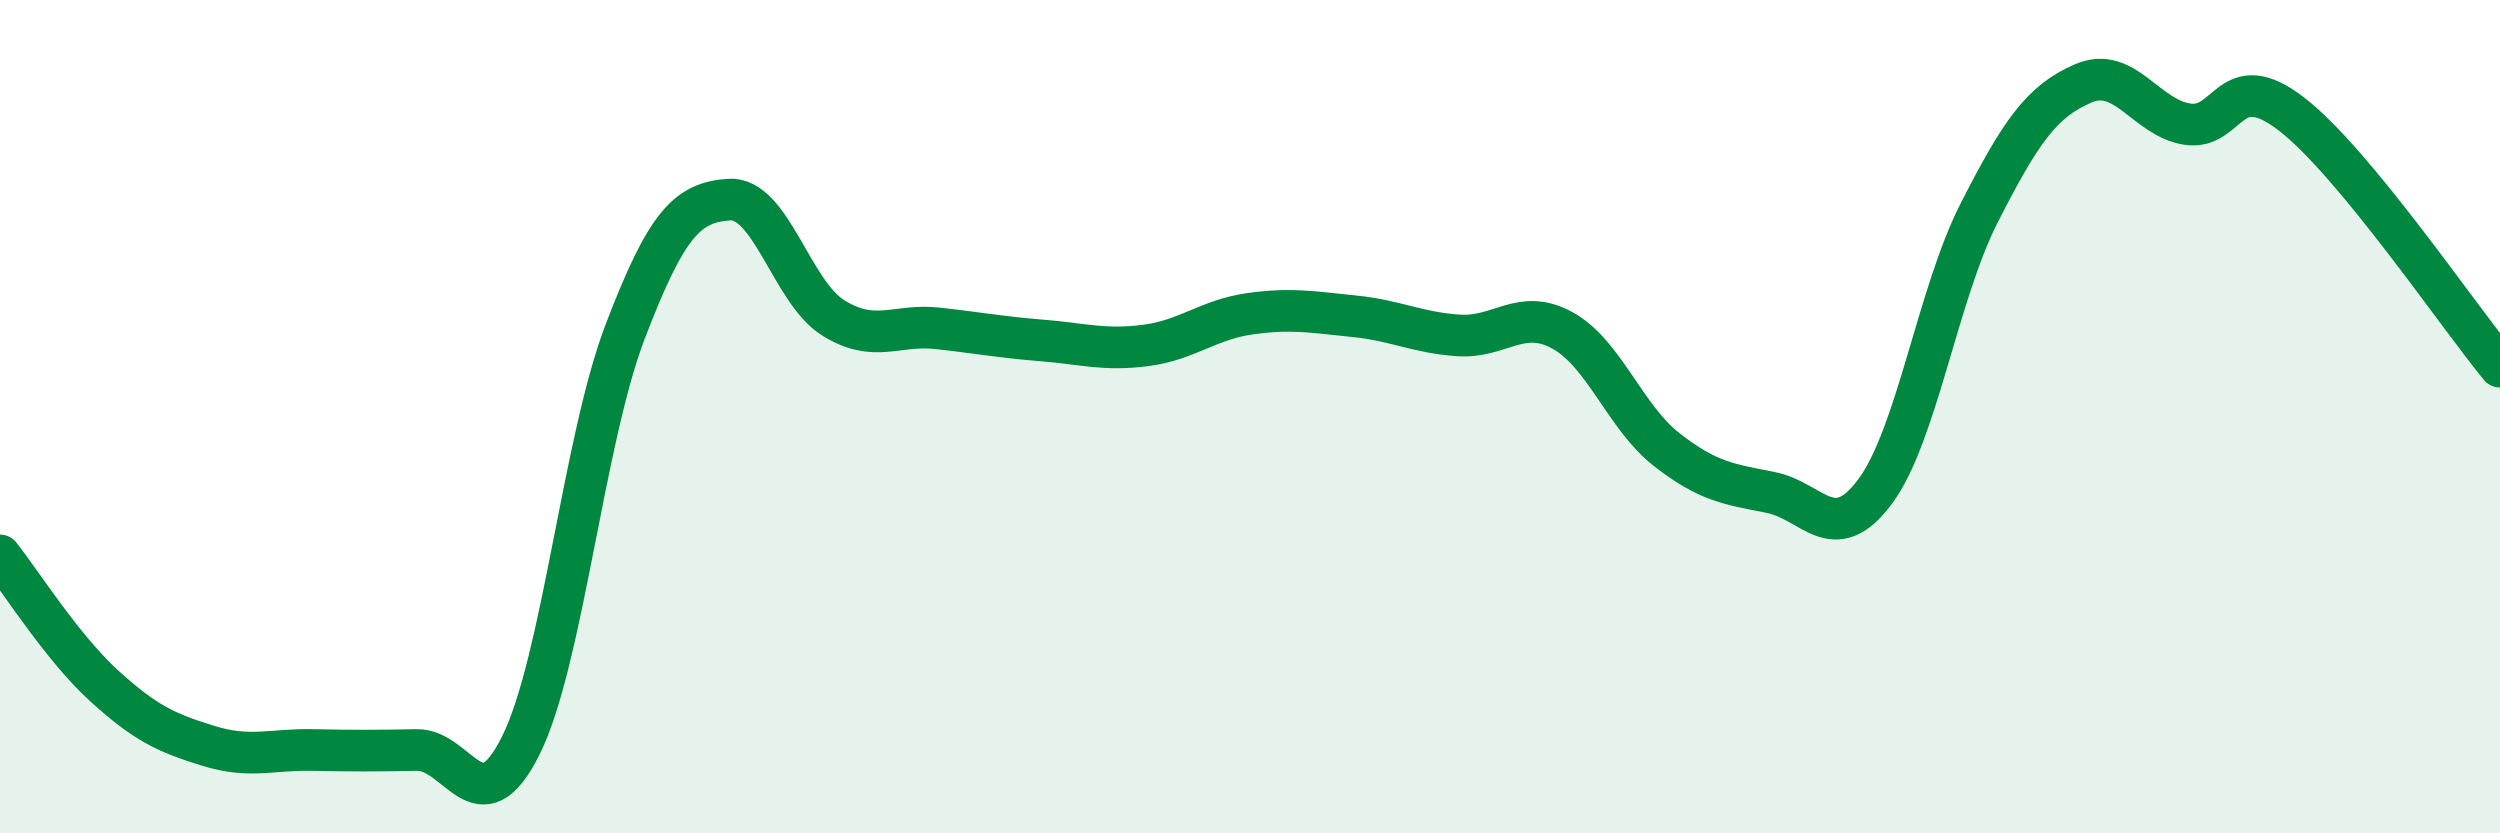
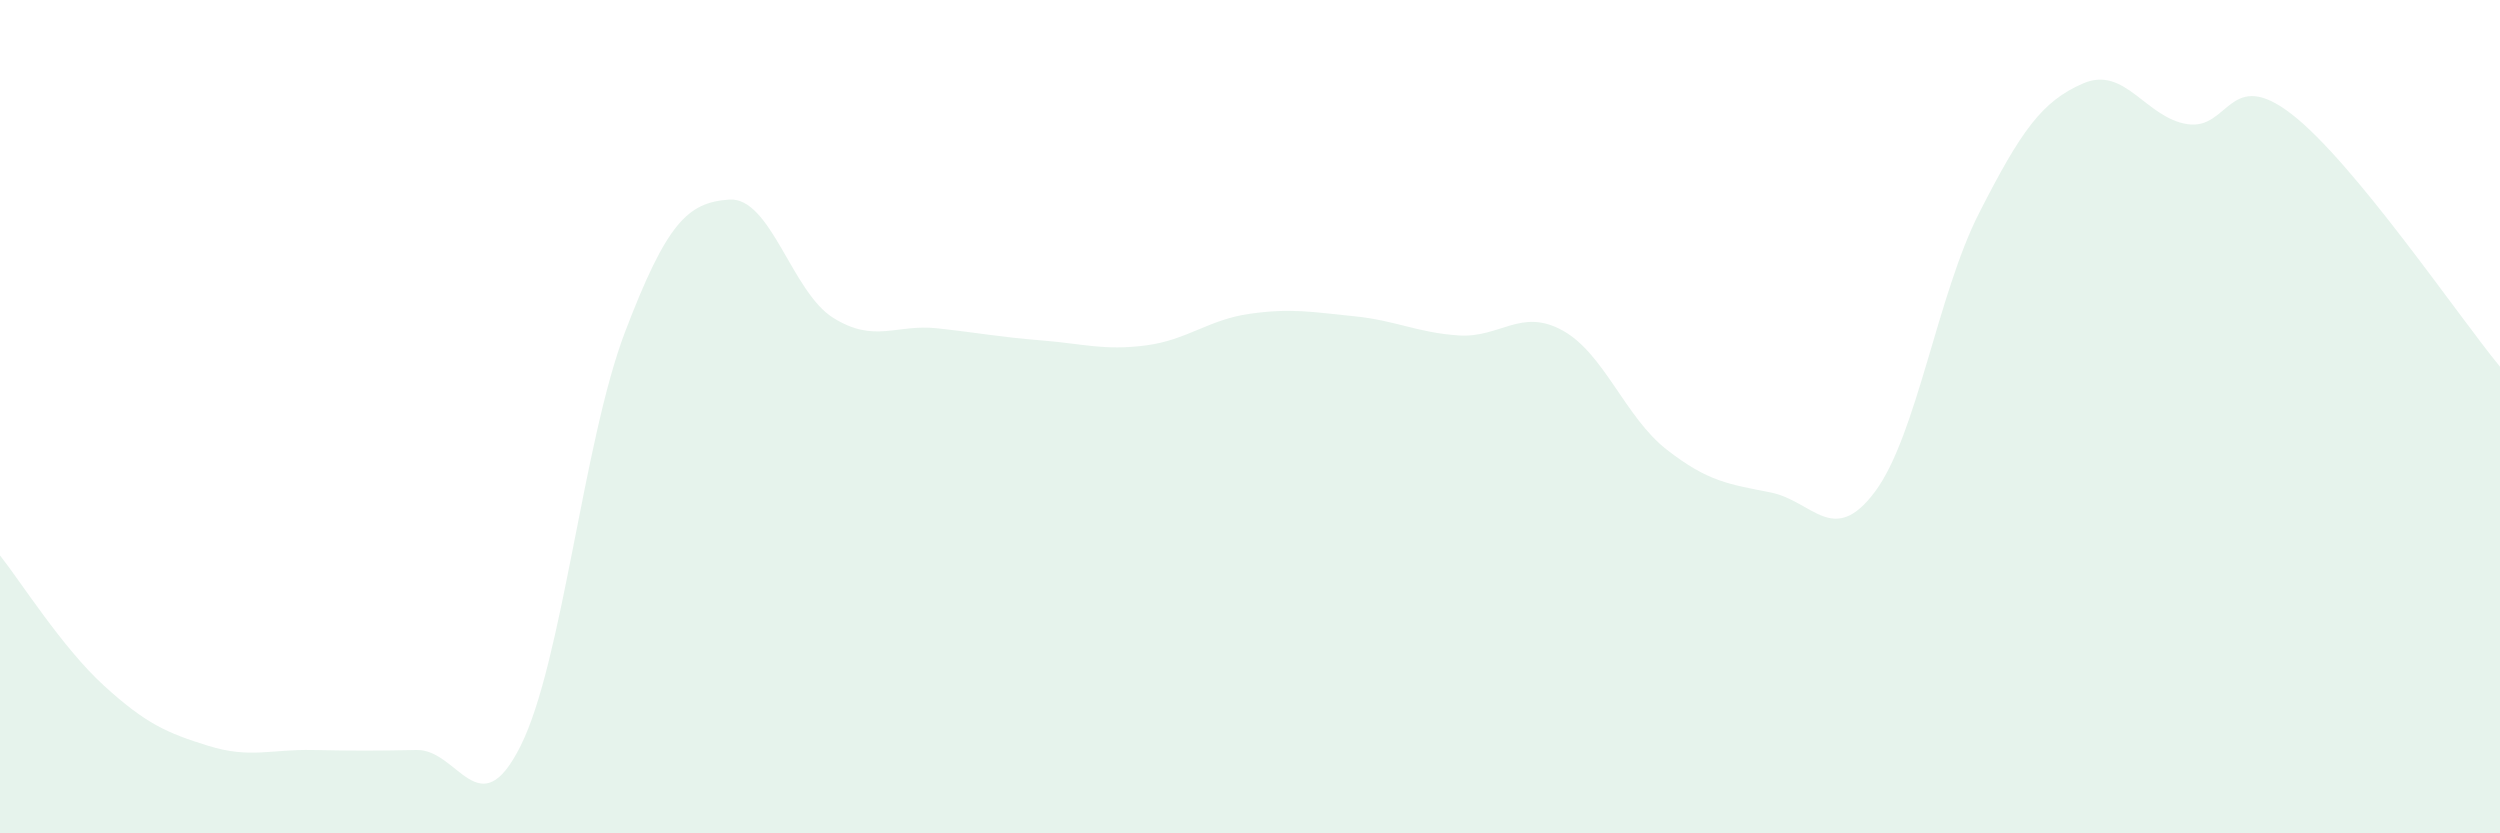
<svg xmlns="http://www.w3.org/2000/svg" width="60" height="20" viewBox="0 0 60 20">
  <path d="M 0,13.33 C 0.5,13.96 1.5,15.55 2.5,16.46 C 3.5,17.37 4,17.59 5,17.9 C 6,18.21 6.5,17.98 7.5,18 C 8.5,18.02 9,18.02 10,18 C 11,17.98 11.5,19.9 12.5,17.89 C 13.5,15.88 14,10.59 15,7.97 C 16,5.35 16.5,4.86 17.5,4.79 C 18.5,4.72 19,7.01 20,7.63 C 21,8.25 21.5,7.77 22.5,7.88 C 23.5,7.99 24,8.09 25,8.17 C 26,8.25 26.5,8.42 27.5,8.29 C 28.5,8.16 29,7.67 30,7.53 C 31,7.39 31.5,7.49 32.5,7.59 C 33.5,7.69 34,7.98 35,8.05 C 36,8.12 36.5,7.38 37.5,7.93 C 38.5,8.48 39,10.01 40,10.79 C 41,11.57 41.5,11.62 42.5,11.82 C 43.5,12.02 44,13.14 45,11.8 C 46,10.46 46.5,7.07 47.5,5.11 C 48.5,3.15 49,2.43 50,2 C 51,1.57 51.5,2.83 52.5,2.98 C 53.5,3.13 53.5,1.58 55,2.74 C 56.5,3.9 59,7.59 60,8.8L60 20L0 20Z" fill="#008740" opacity="0.1" stroke-linecap="round" stroke-linejoin="round" />
-   <path d="M 0,13.33 C 0.5,13.96 1.5,15.55 2.5,16.46 C 3.5,17.37 4,17.59 5,17.9 C 6,18.21 6.5,17.98 7.5,18 C 8.5,18.02 9,18.02 10,18 C 11,17.98 11.5,19.9 12.5,17.89 C 13.5,15.88 14,10.59 15,7.97 C 16,5.35 16.5,4.86 17.5,4.79 C 18.5,4.72 19,7.01 20,7.63 C 21,8.25 21.5,7.77 22.5,7.88 C 23.5,7.99 24,8.09 25,8.17 C 26,8.25 26.5,8.42 27.5,8.29 C 28.5,8.16 29,7.67 30,7.53 C 31,7.39 31.5,7.49 32.5,7.59 C 33.5,7.69 34,7.98 35,8.05 C 36,8.12 36.5,7.38 37.5,7.93 C 38.5,8.48 39,10.01 40,10.79 C 41,11.57 41.5,11.62 42.5,11.82 C 43.5,12.02 44,13.14 45,11.8 C 46,10.46 46.5,7.07 47.5,5.11 C 48.5,3.15 49,2.43 50,2 C 51,1.57 51.5,2.83 52.5,2.98 C 53.5,3.13 53.5,1.58 55,2.74 C 56.5,3.9 59,7.59 60,8.8" stroke="#008740" stroke-width="1" fill="none" stroke-linecap="round" stroke-linejoin="round" />
</svg>